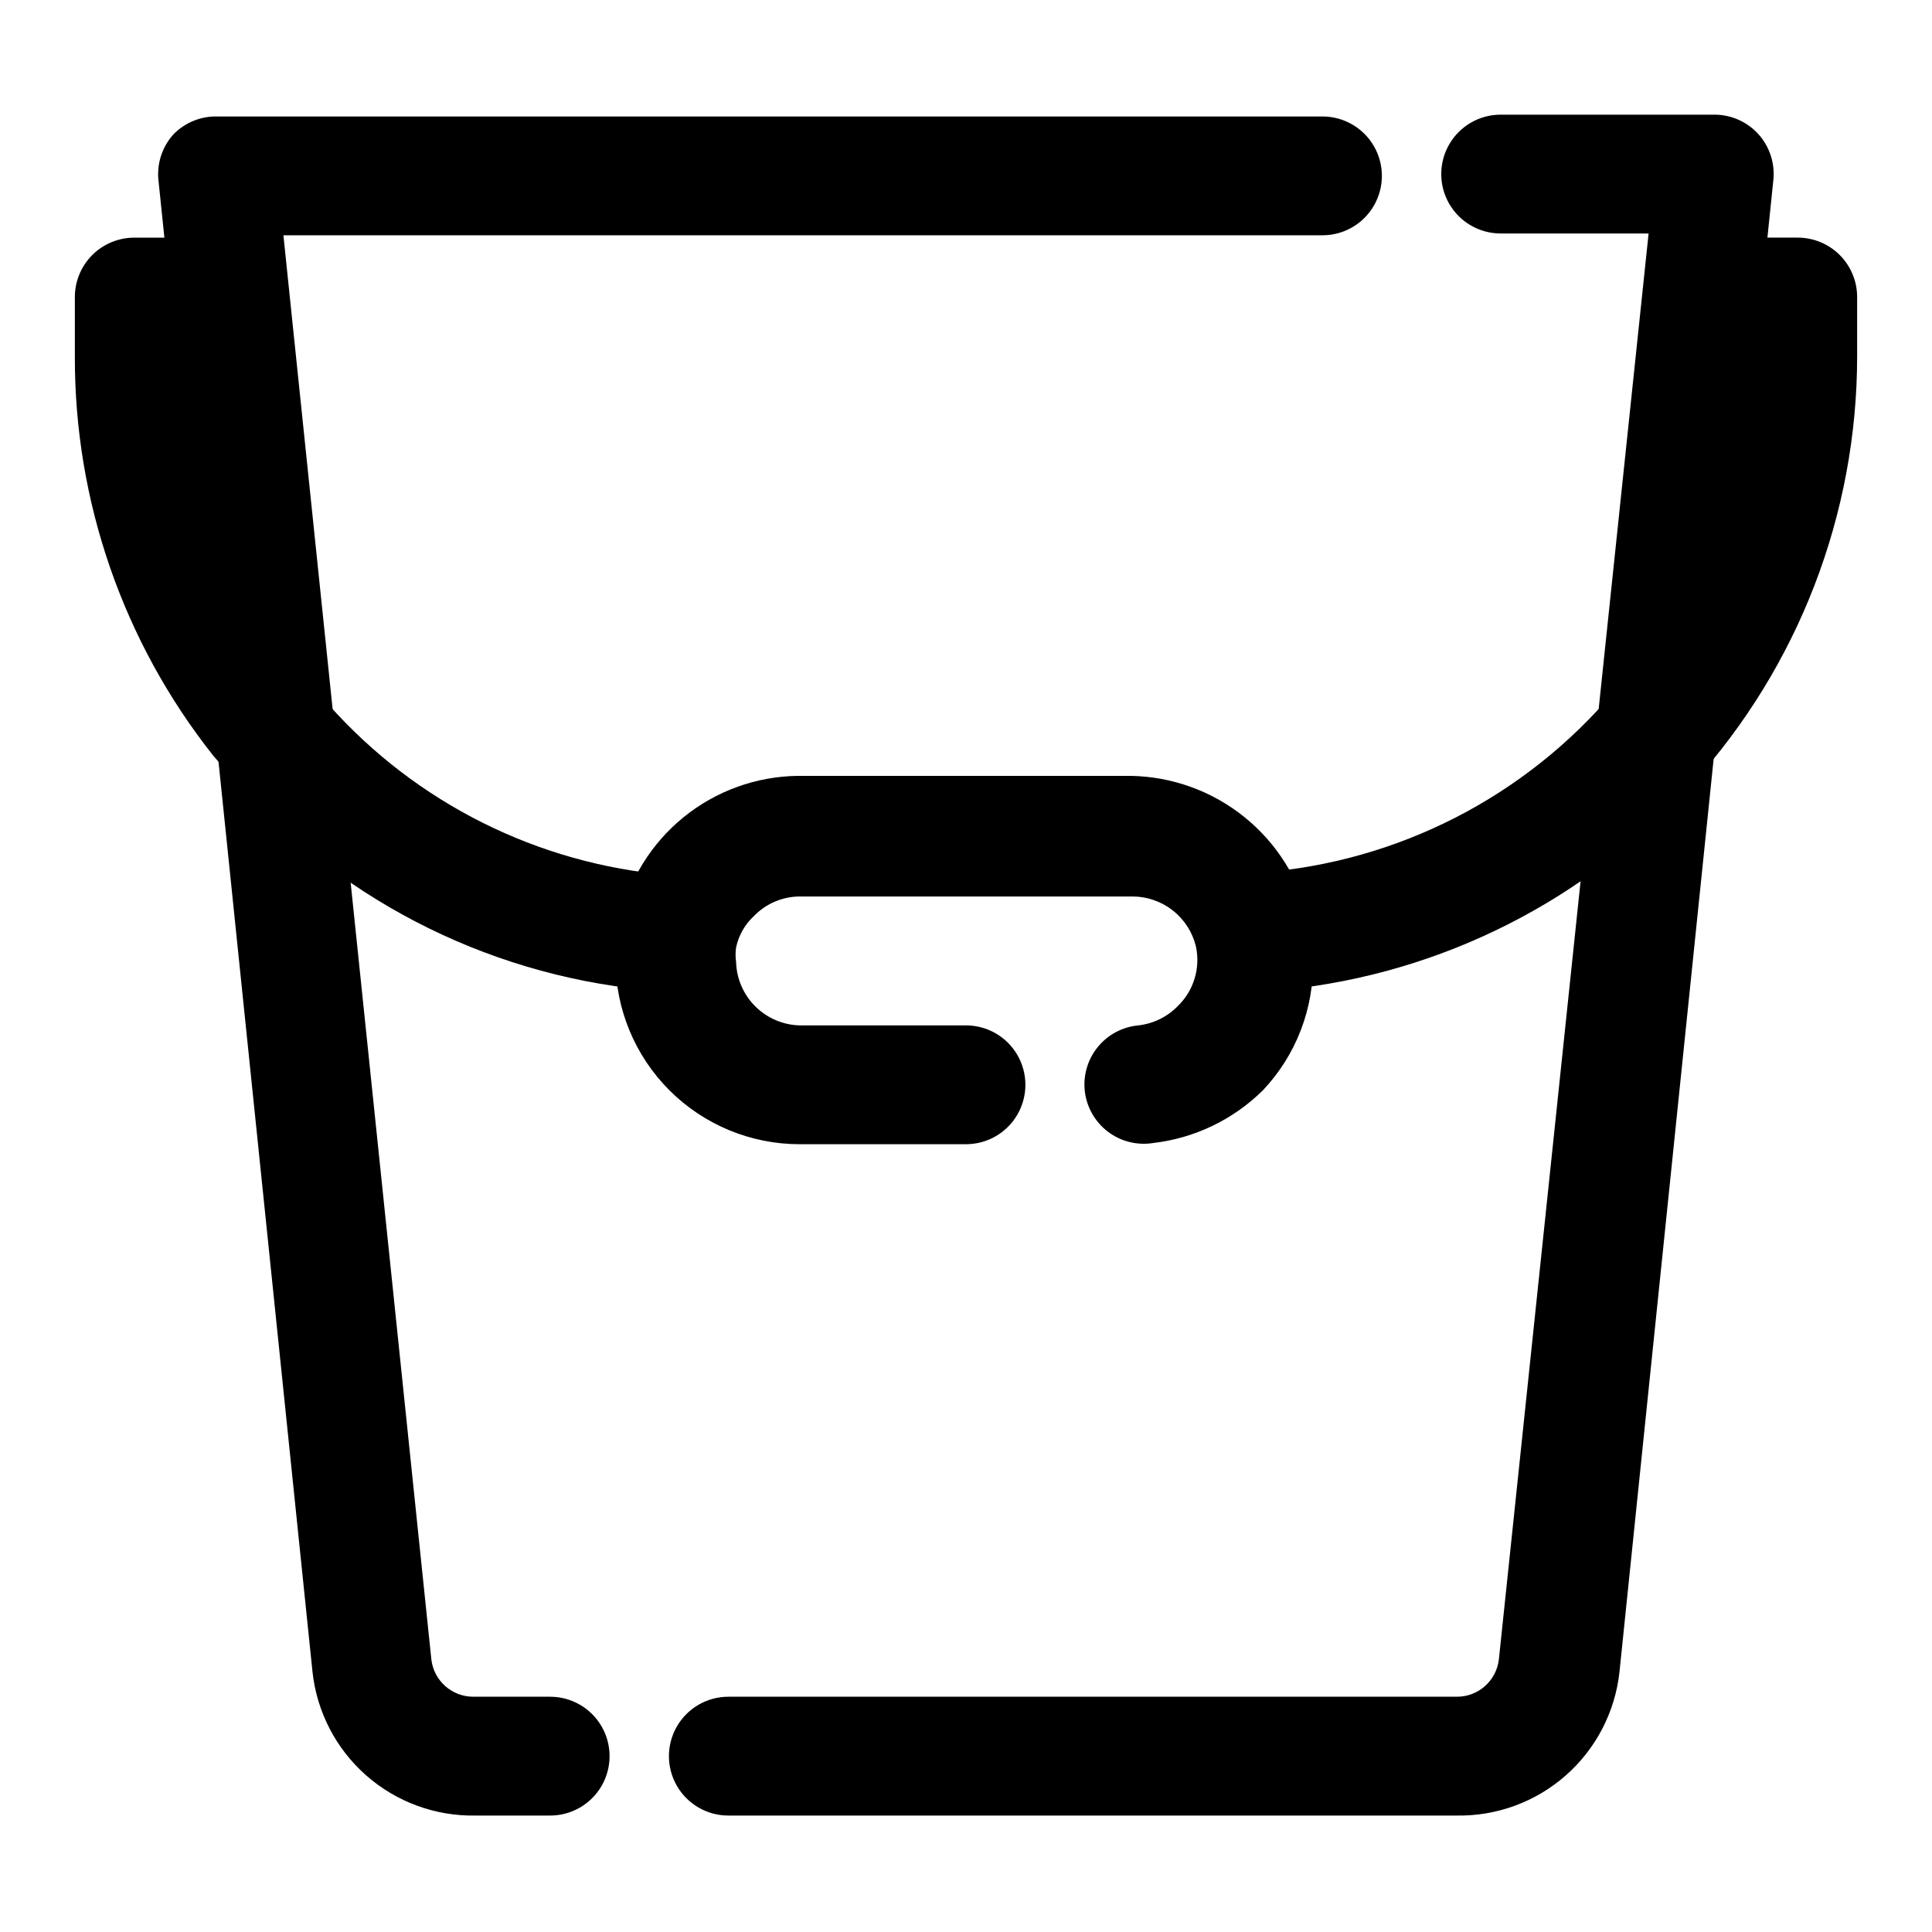
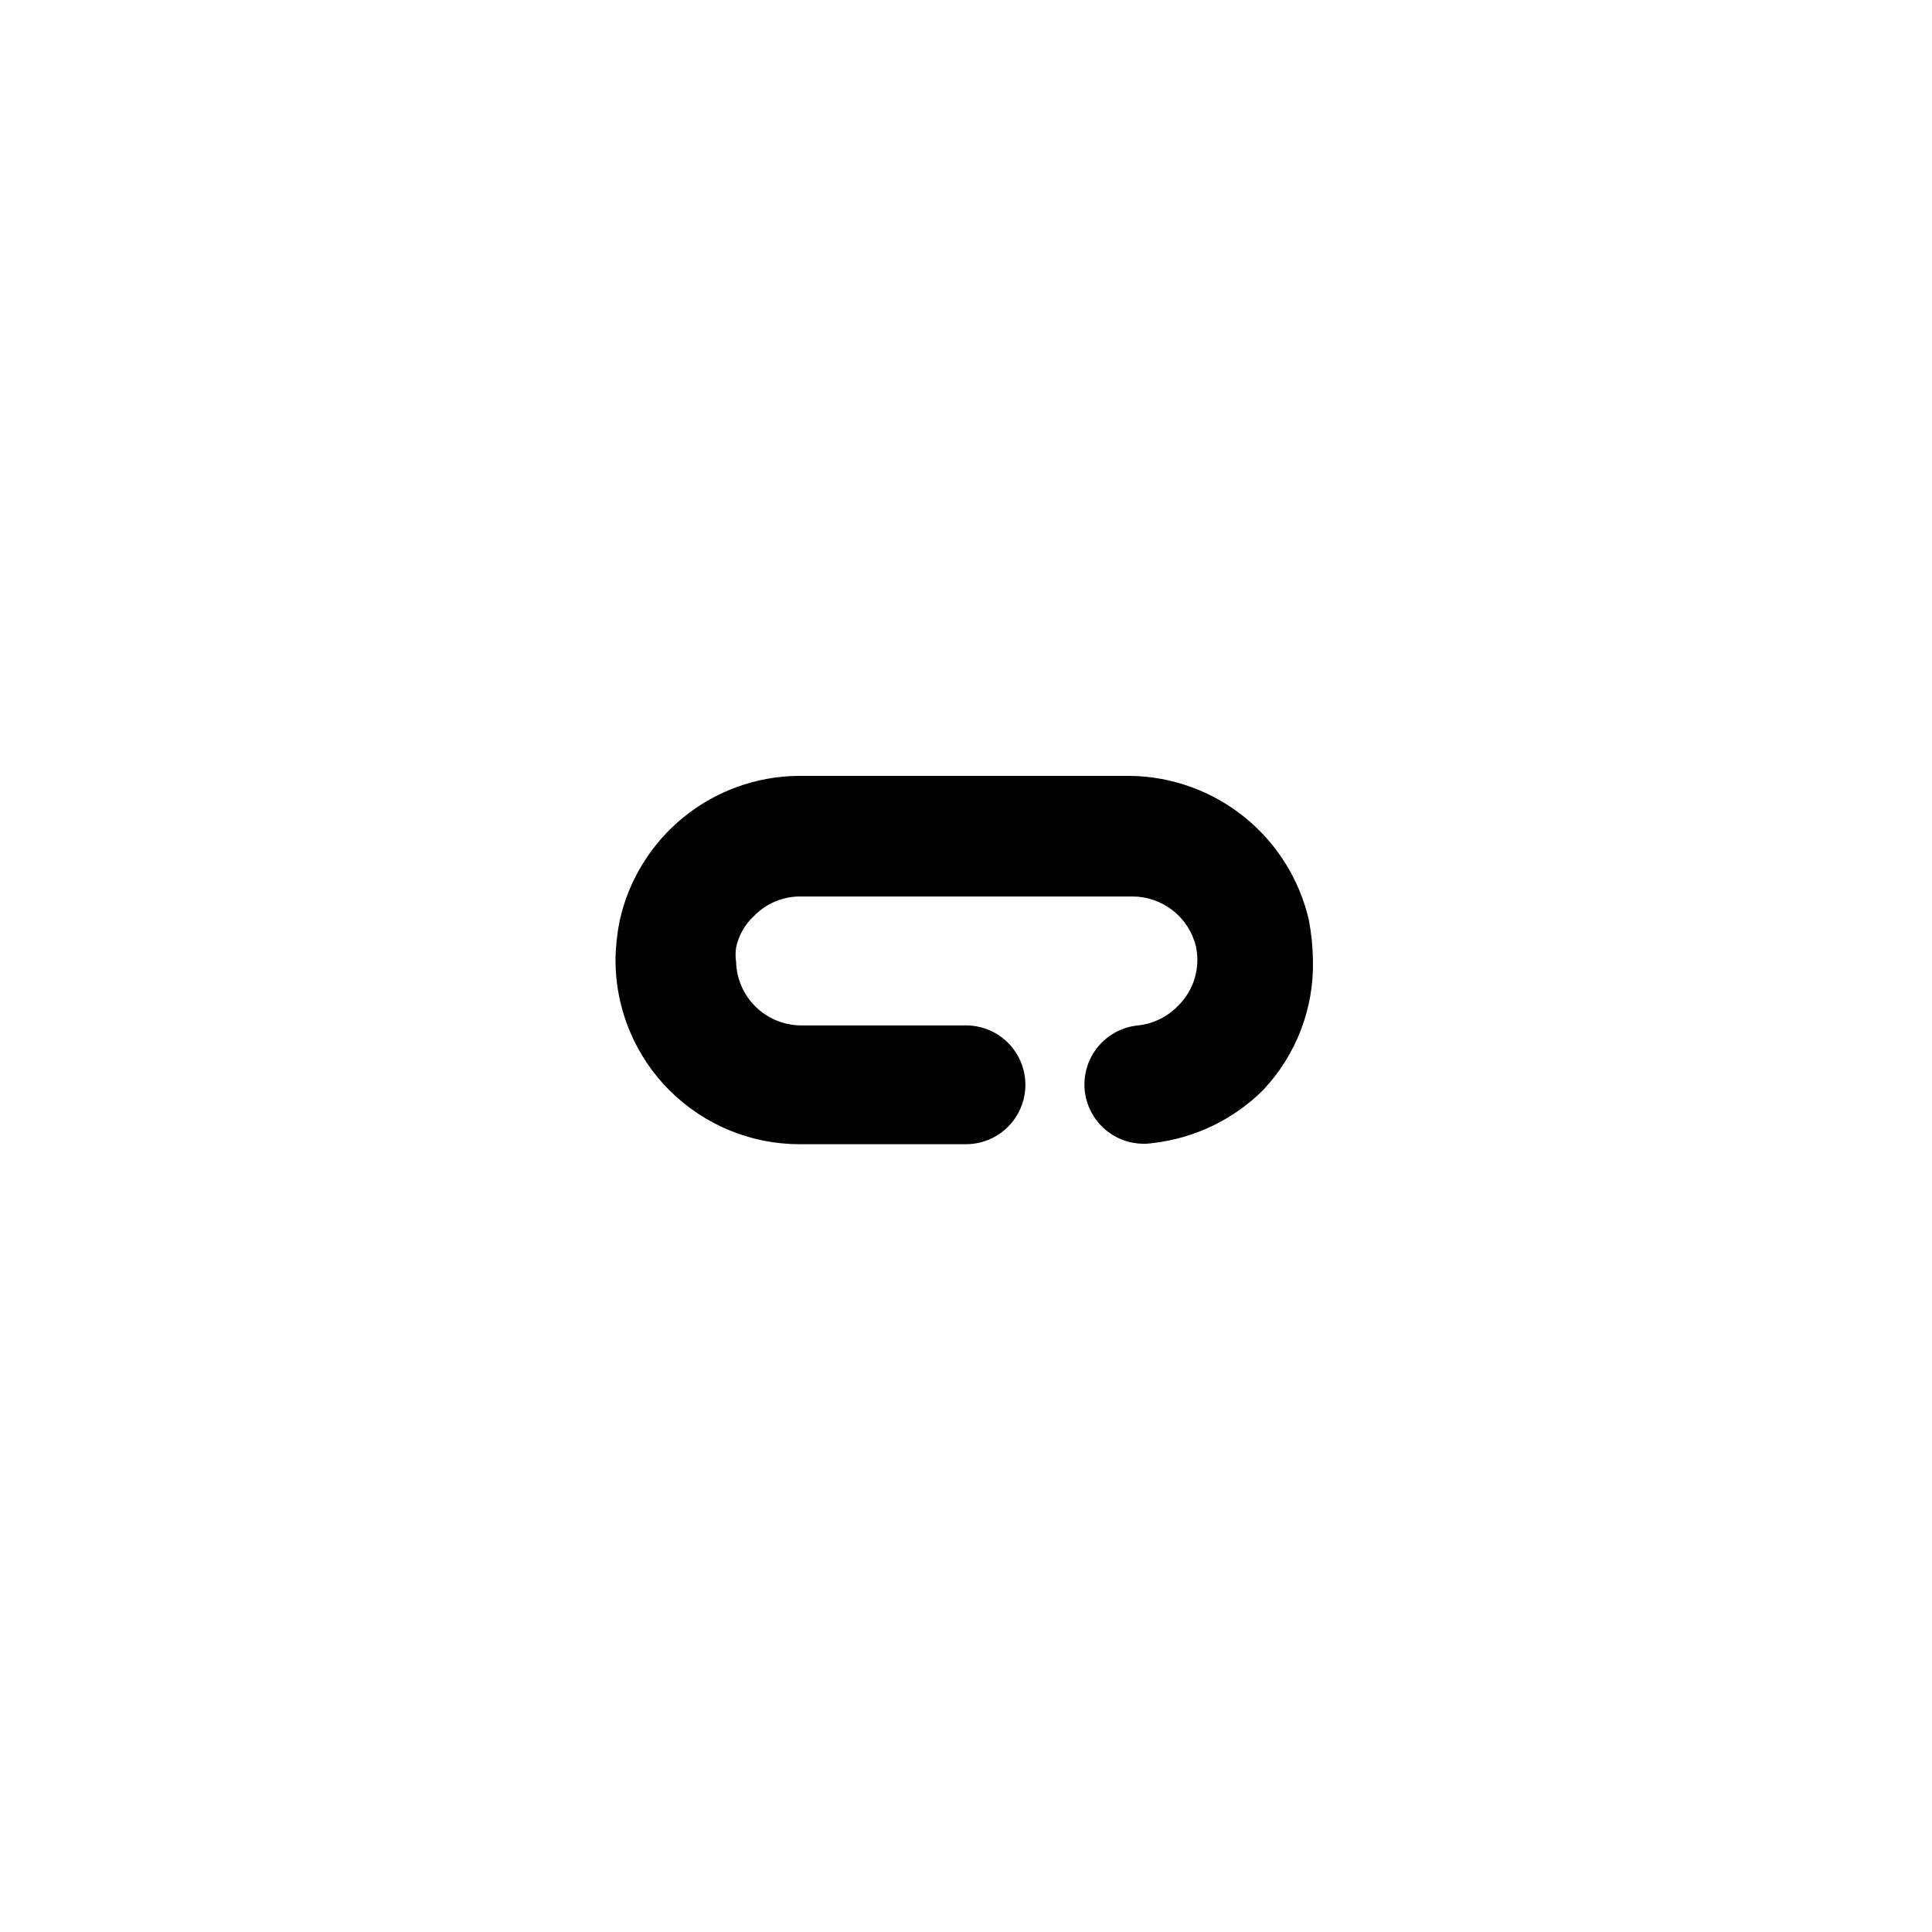
<svg xmlns="http://www.w3.org/2000/svg" fill="#000000" width="800px" height="800px" version="1.1" viewBox="144 144 512 512">
  <g>
-     <path d="m530.04 625.14h-193.02c-5.625 0-10.824-3-13.637-7.871s-2.812-10.871 0-15.742c2.812-4.871 8.012-7.875 13.637-7.875h193.02c5.715 0.039 10.535-4.238 11.18-9.918l39.676-377.86h-39.203c-5.625 0-10.824-3-13.637-7.871s-2.812-10.875 0-15.746c2.812-4.871 8.012-7.871 13.637-7.871h56.68c4.441 0.012 8.672 1.898 11.648 5.195 2.961 3.305 4.391 7.707 3.938 12.121l-40.777 395.34c-1.141 10.586-6.195 20.367-14.18 27.418-7.981 7.051-18.312 10.859-28.961 10.68z" />
-     <path d="m289.79 625.14h-19.836c-10.648 0.18-20.98-3.629-28.961-10.68-7.984-7.051-13.039-16.832-14.18-27.418l-40.777-394.86c-0.594-4.57 0.844-9.176 3.938-12.594 3.059-3.125 7.281-4.836 11.652-4.723h292.84c5.625 0 10.824 3 13.637 7.871 2.812 4.871 2.812 10.871 0 15.746-2.812 4.871-8.012 7.871-13.637 7.871h-275.36l39.203 377.38c0.645 5.68 5.465 9.957 11.18 9.918h20.309c5.625 0 10.824 3.004 13.637 7.875 2.812 4.871 2.812 10.871 0 15.742s-8.012 7.871-13.637 7.871z" />
-     <path d="m482.97 406.45c-3.941 0.016-7.746-1.445-10.66-4.098-2.914-2.652-4.727-6.305-5.082-10.23-0.398-4.129 0.852-8.246 3.477-11.461 2.625-3.215 6.41-5.262 10.535-5.699 36.422-3.664 69.836-21.82 92.73-50.379 19.773-24.355 30.609-54.75 30.703-86.121h-6.297c-5.625 0-10.824-3-13.637-7.871s-2.812-10.875 0-15.746 8.012-7.871 13.637-7.871h22.039c4.176 0 8.18 1.66 11.133 4.609 2.953 2.953 4.613 6.961 4.613 11.133v15.746c-0.02 41.777-15.531 82.066-43.539 113.07-28.004 31-66.516 50.512-108.08 54.762z" />
-     <path d="m316.4 406.3h-1.574c-42.738-4.227-82.207-24.75-110.21-57.309l-4.094-4.723c-23.855-30.098-36.789-67.398-36.684-105.8v-15.746c0-4.172 1.66-8.18 4.613-11.133 2.953-2.949 6.957-4.609 11.133-4.609h22.043c5.625 0 10.82 3 13.633 7.871s2.812 10.875 0 15.746-8.008 7.871-13.633 7.871h-6.301c-0.09 31.375 10.703 61.812 30.547 86.121l3.148 3.777c22.543 26.594 54.445 43.504 89.109 47.23 5.625 0.312 10.656 3.598 13.203 8.625 2.543 5.023 2.215 11.027-0.867 15.742-3.078 4.719-8.441 7.434-14.066 7.121z" />
    <path d="m400 447.23h-44.086c-12.941 0-25.355-5.141-34.512-14.293-9.152-9.156-14.293-21.57-14.293-34.512 0.047-3.492 0.414-6.969 1.102-10.395 2.379-10.793 8.344-20.465 16.918-27.438 8.578-6.977 19.262-10.844 30.312-10.977h88.168c10.996 0.172 21.617 4.016 30.176 10.918s14.562 16.473 17.055 27.184c0.676 3.531 1.043 7.113 1.105 10.707 0.309 12.785-4.441 25.18-13.227 34.477-7.863 7.805-18.121 12.738-29.125 14.012-4.231 0.676-8.555-0.406-11.973-2.992-3.414-2.582-5.629-6.449-6.133-10.703-0.484-4.207 0.742-8.43 3.41-11.715 2.664-3.289 6.543-5.367 10.758-5.762 4.016-0.449 7.746-2.285 10.547-5.195 4.176-4.086 5.961-10.031 4.727-15.742-0.918-3.777-3.078-7.133-6.137-9.531-3.055-2.398-6.828-3.699-10.711-3.695h-88.168c-4.574 0.031-8.945 1.902-12.121 5.195-2.406 2.223-4.055 5.141-4.723 8.344-0.184 1.254-0.184 2.527 0 3.777 0.117 4.434 1.93 8.648 5.066 11.781 3.133 3.133 7.348 4.949 11.777 5.066h44.086c5.625 0 10.82 3 13.633 7.871 2.812 4.871 2.812 10.875 0 15.746s-8.008 7.871-13.633 7.871z" />
  </g>
</svg>